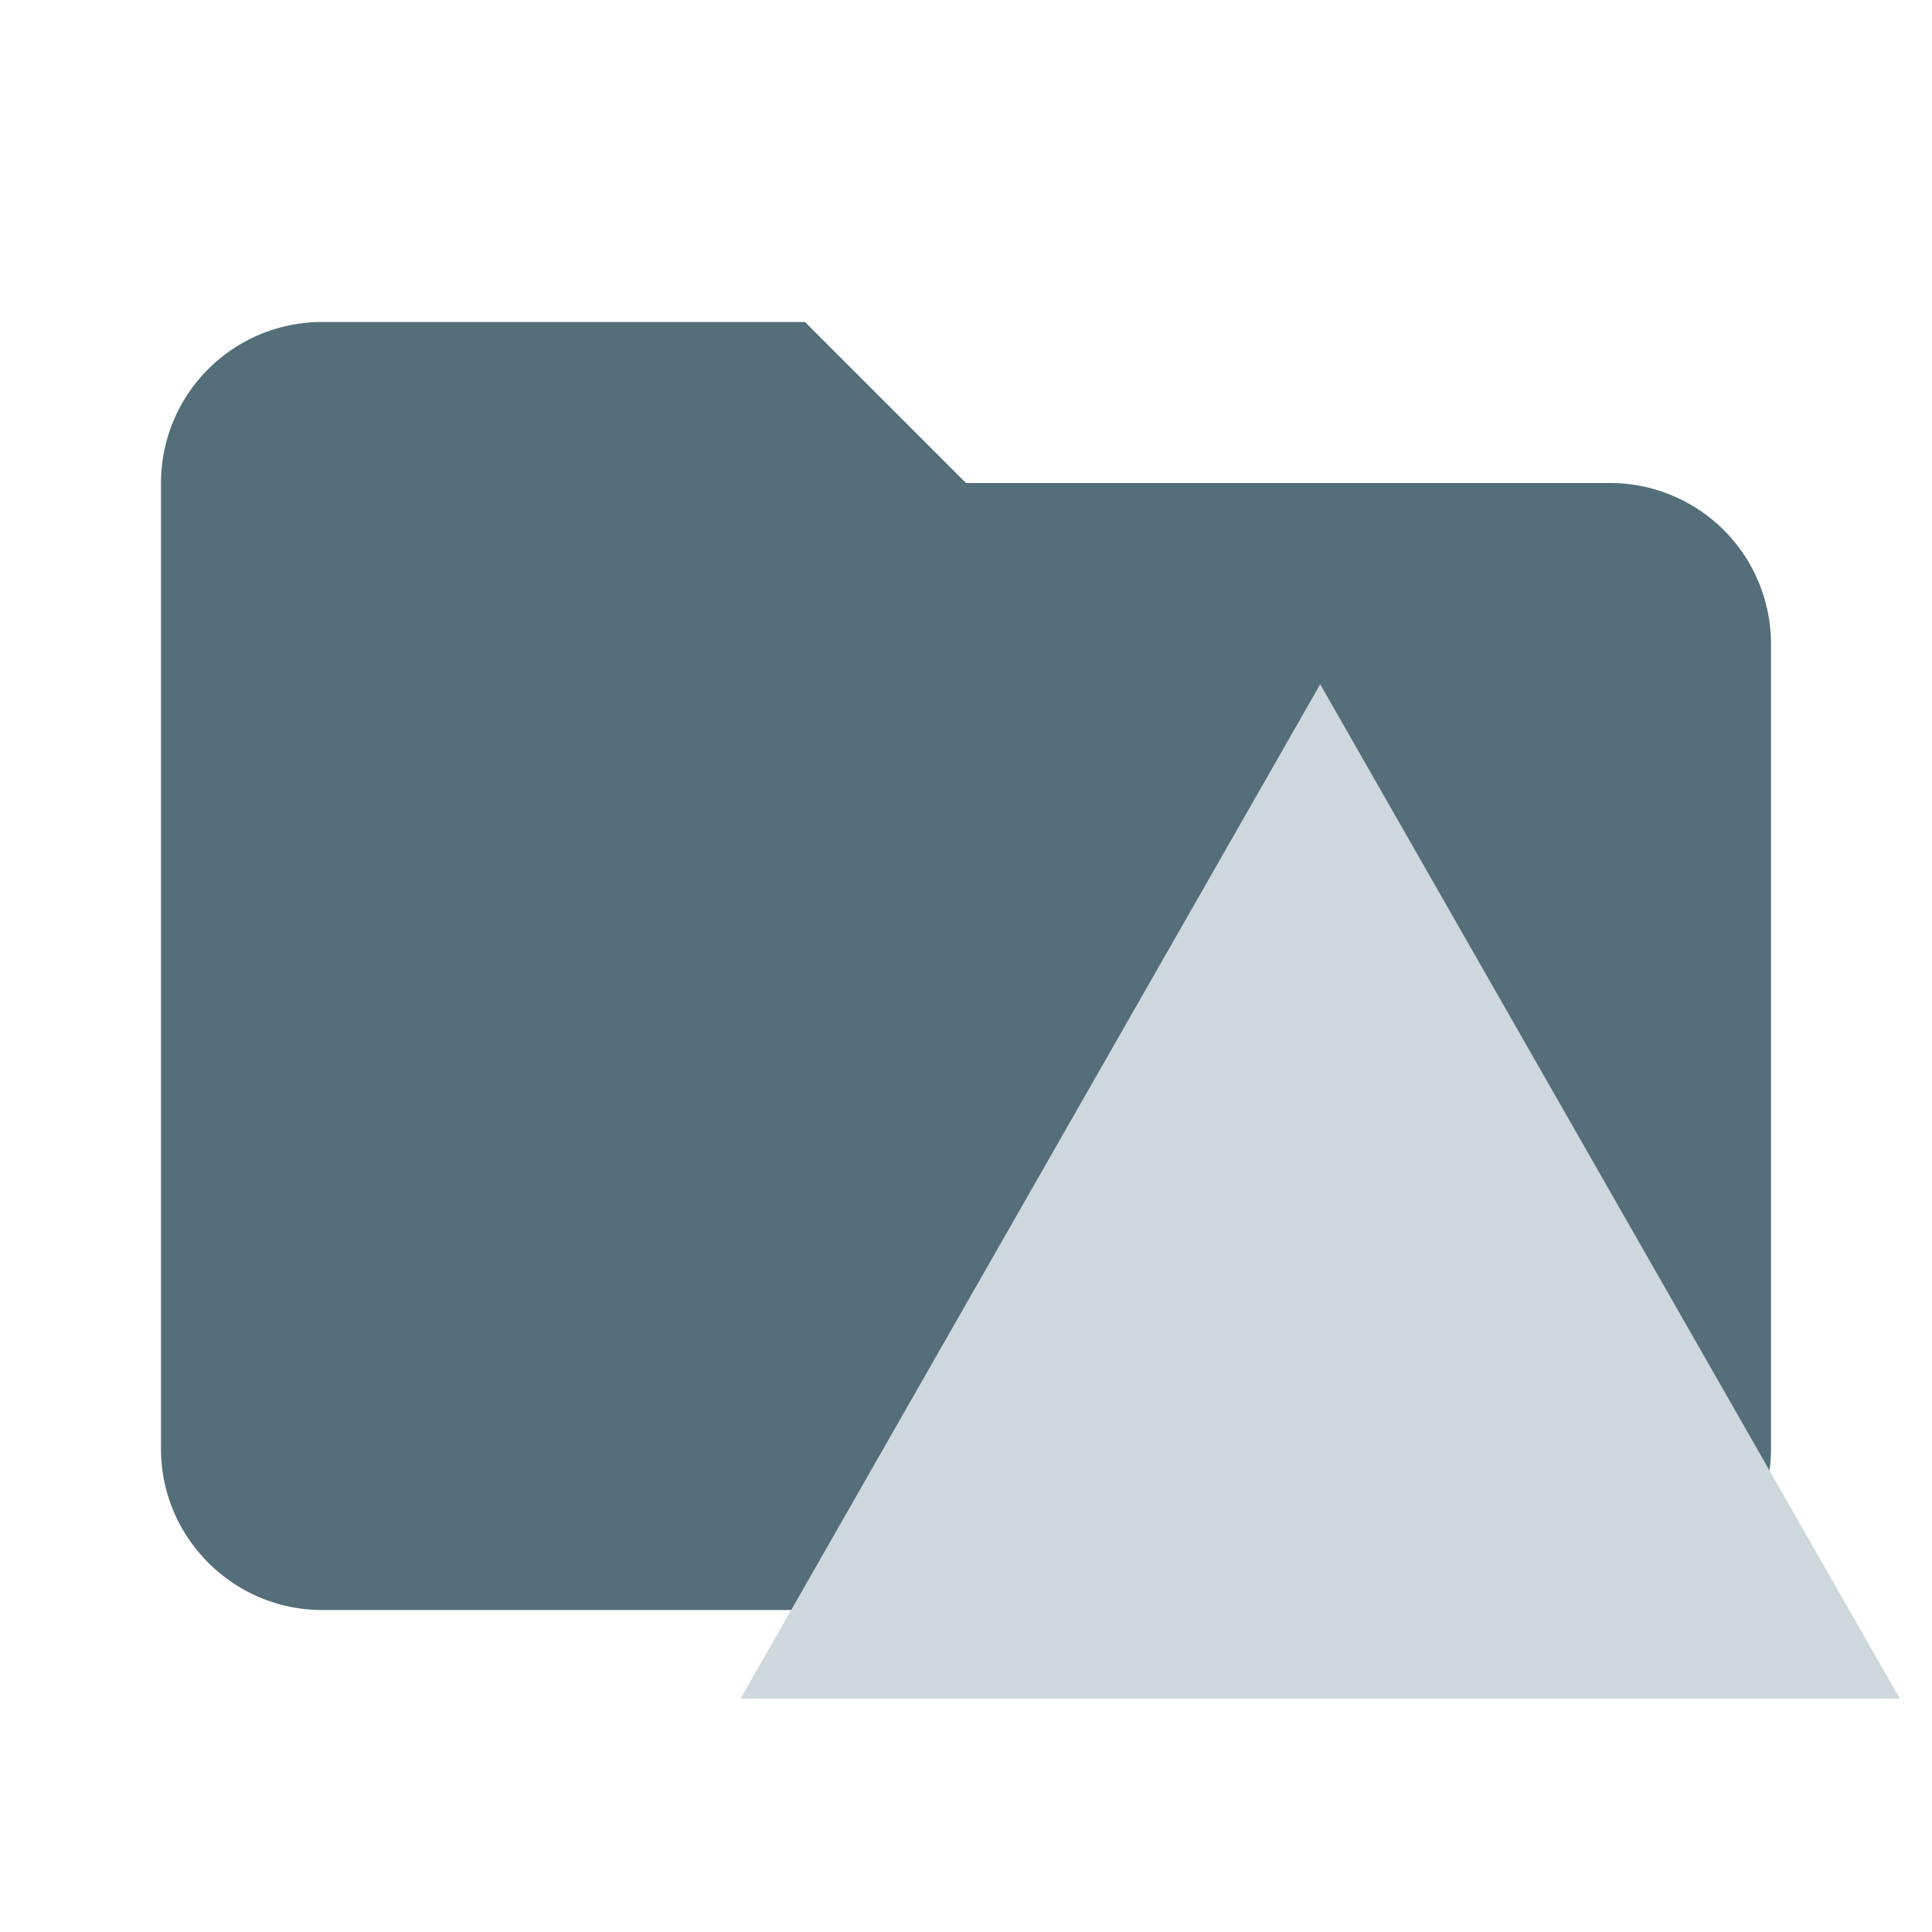
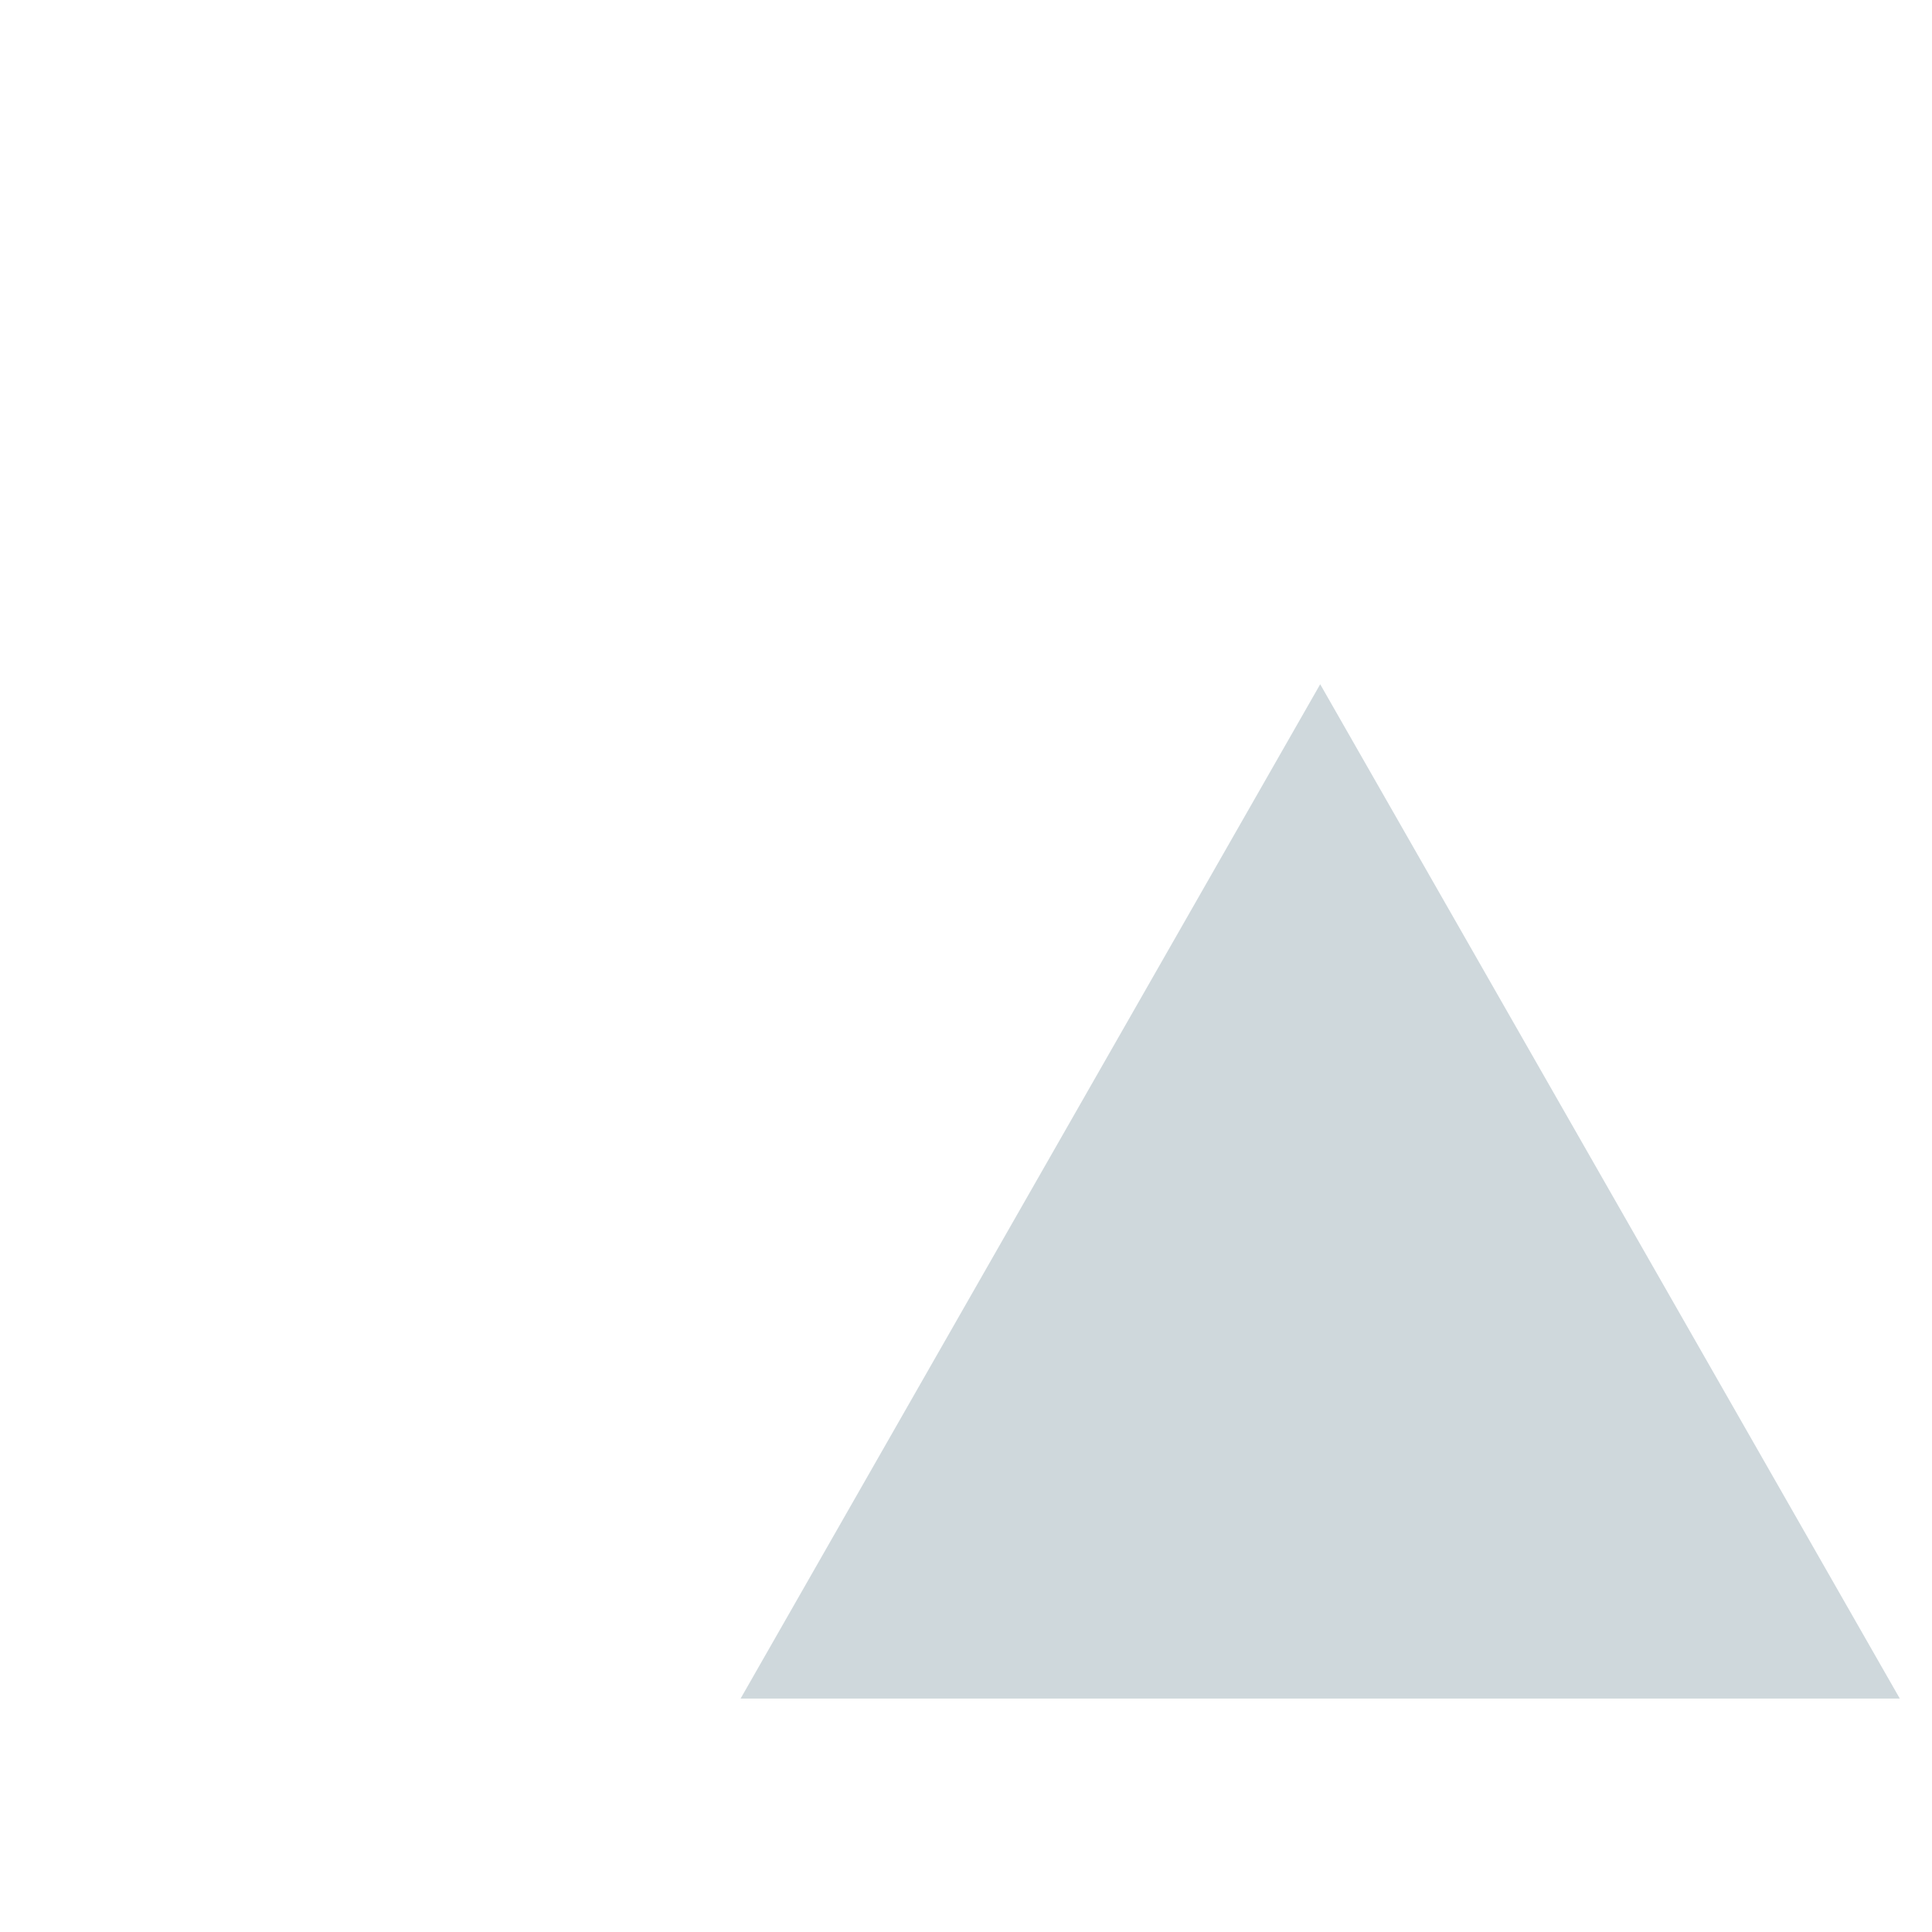
<svg xmlns="http://www.w3.org/2000/svg" version="1.1" viewBox="0 0 24 24">
-   <path d="M10 4H4a2 2 0 0 0-2 2v12c0 1.1.9 2 2 2h16c1.1 0 2-.9 2-2V8a2 2 0 0 0-2-2h-8l-2-2z" fill="#546e7a" />
  <path d="m16.4 8.5 7.2 12.6h-14.4z" clip-rule="evenodd" fill="#cfd8dc" fill-rule="evenodd" />
</svg>